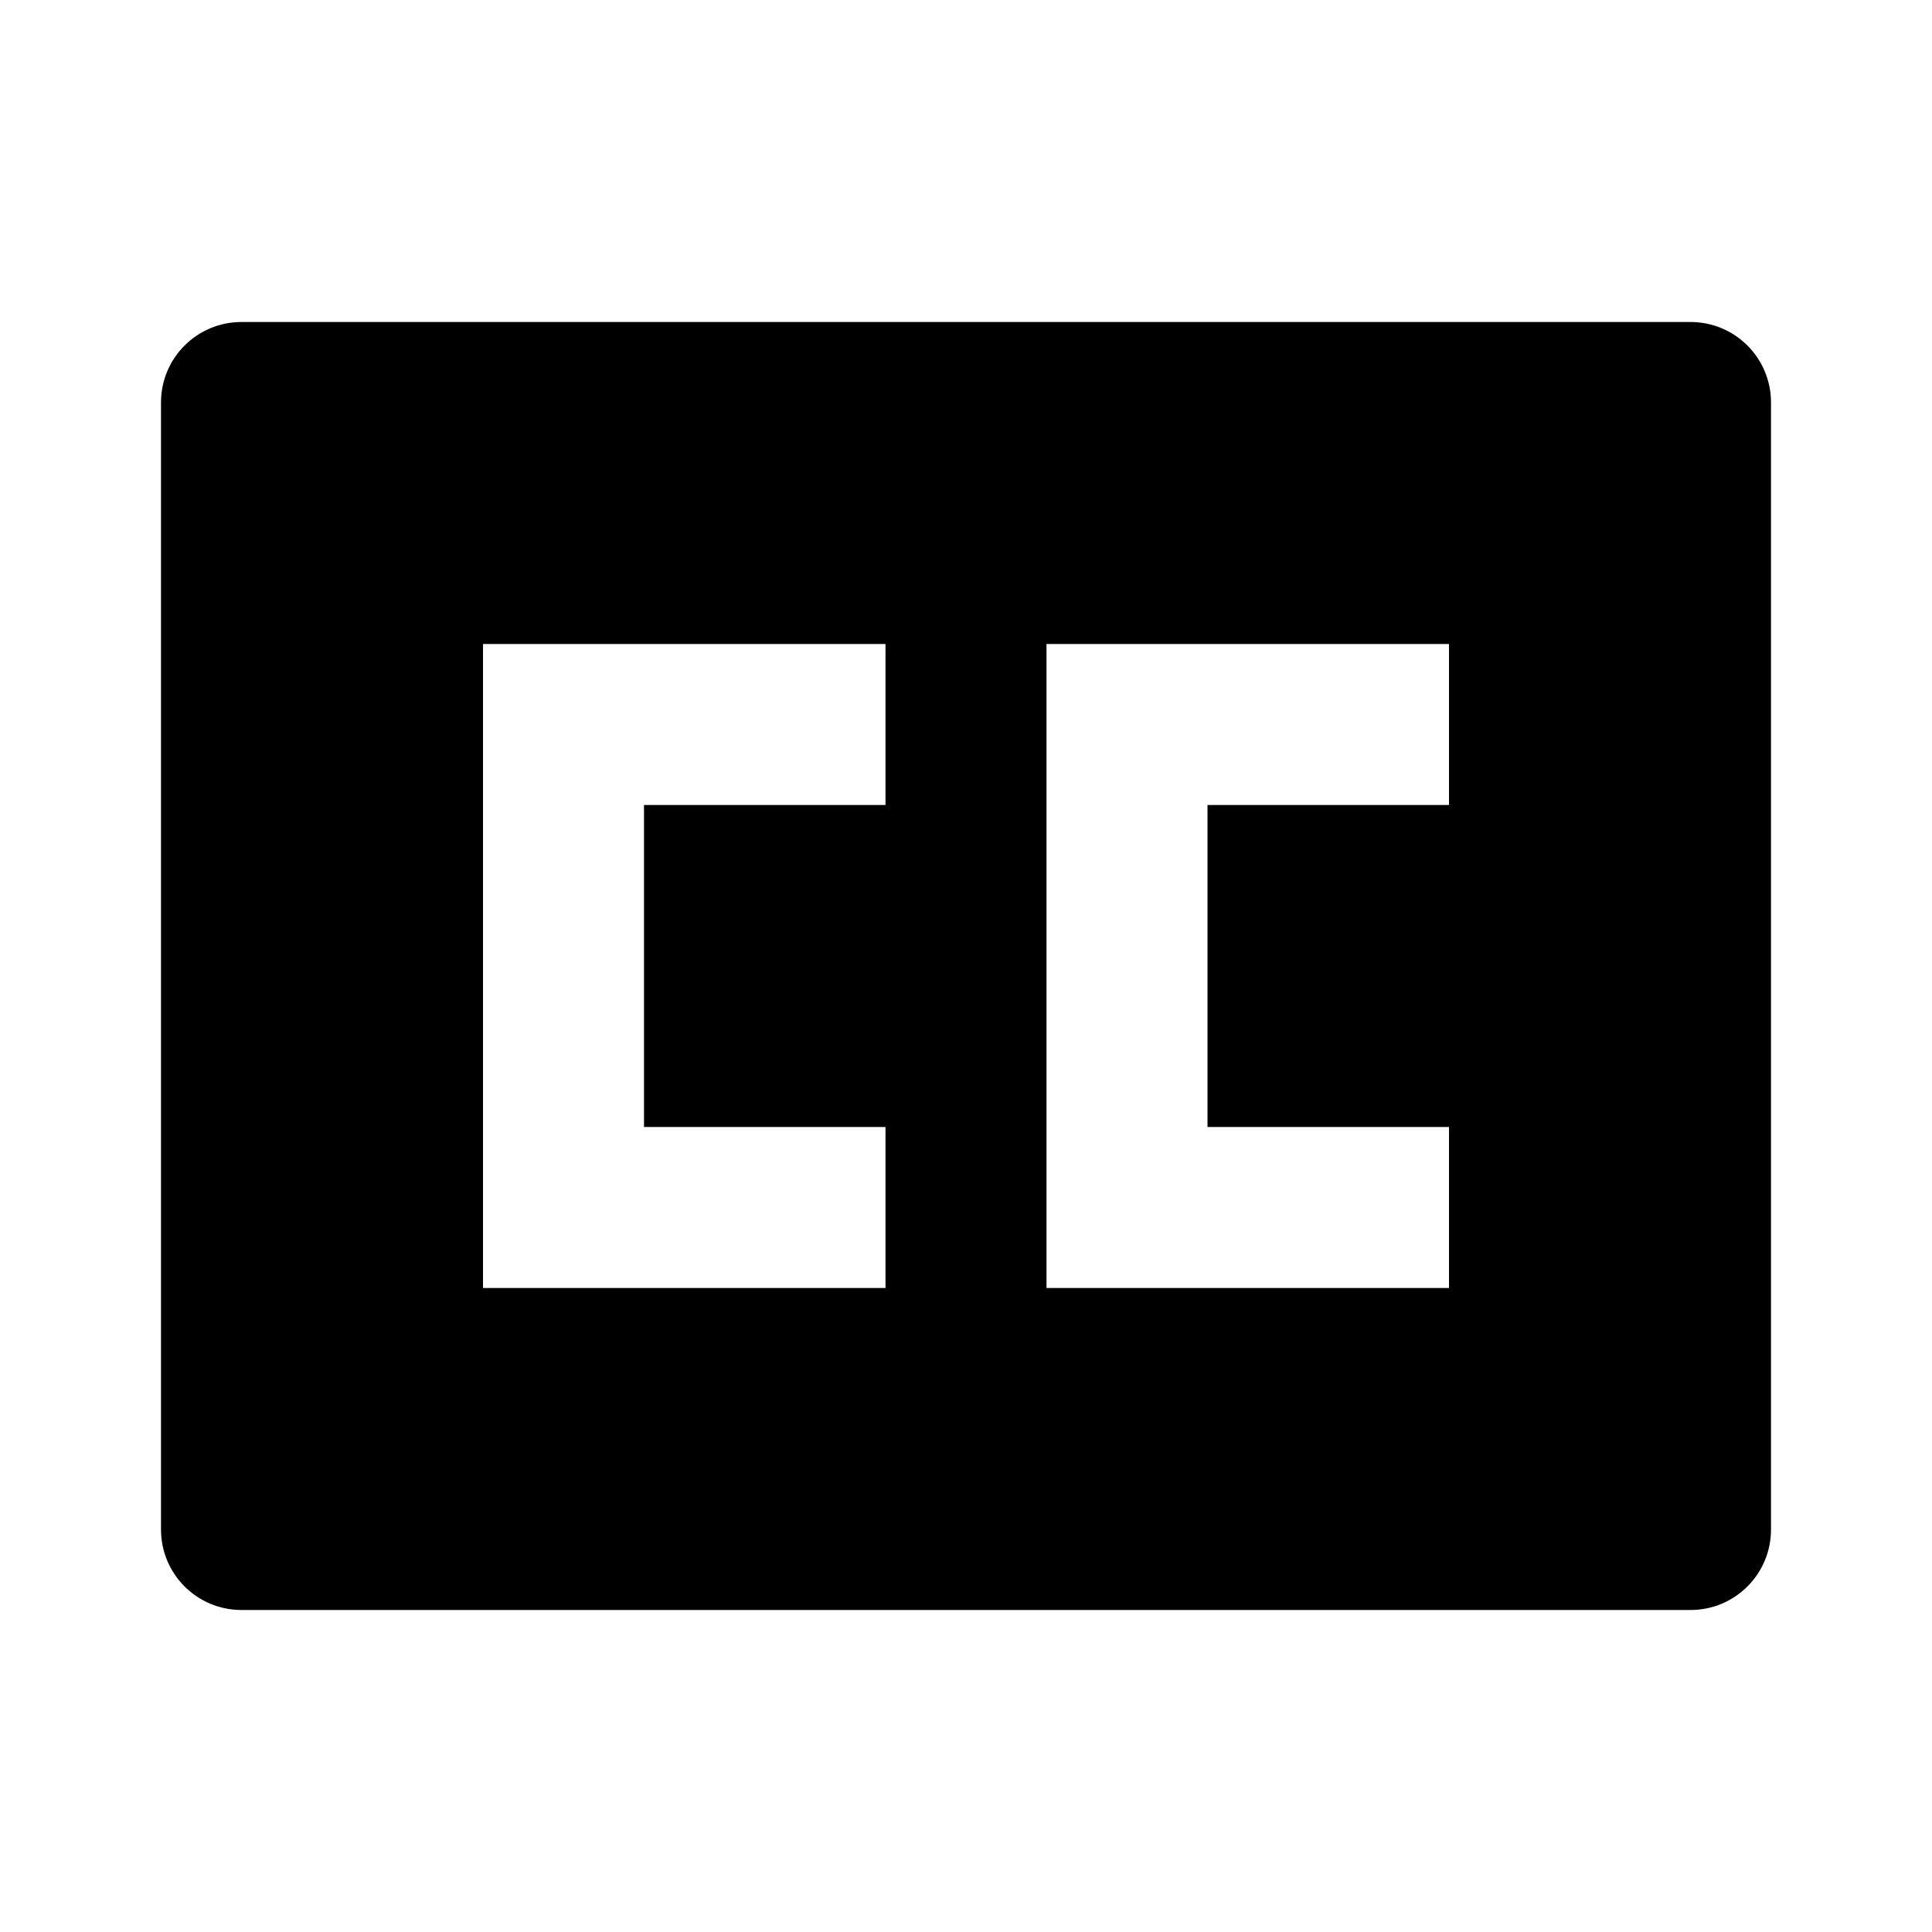
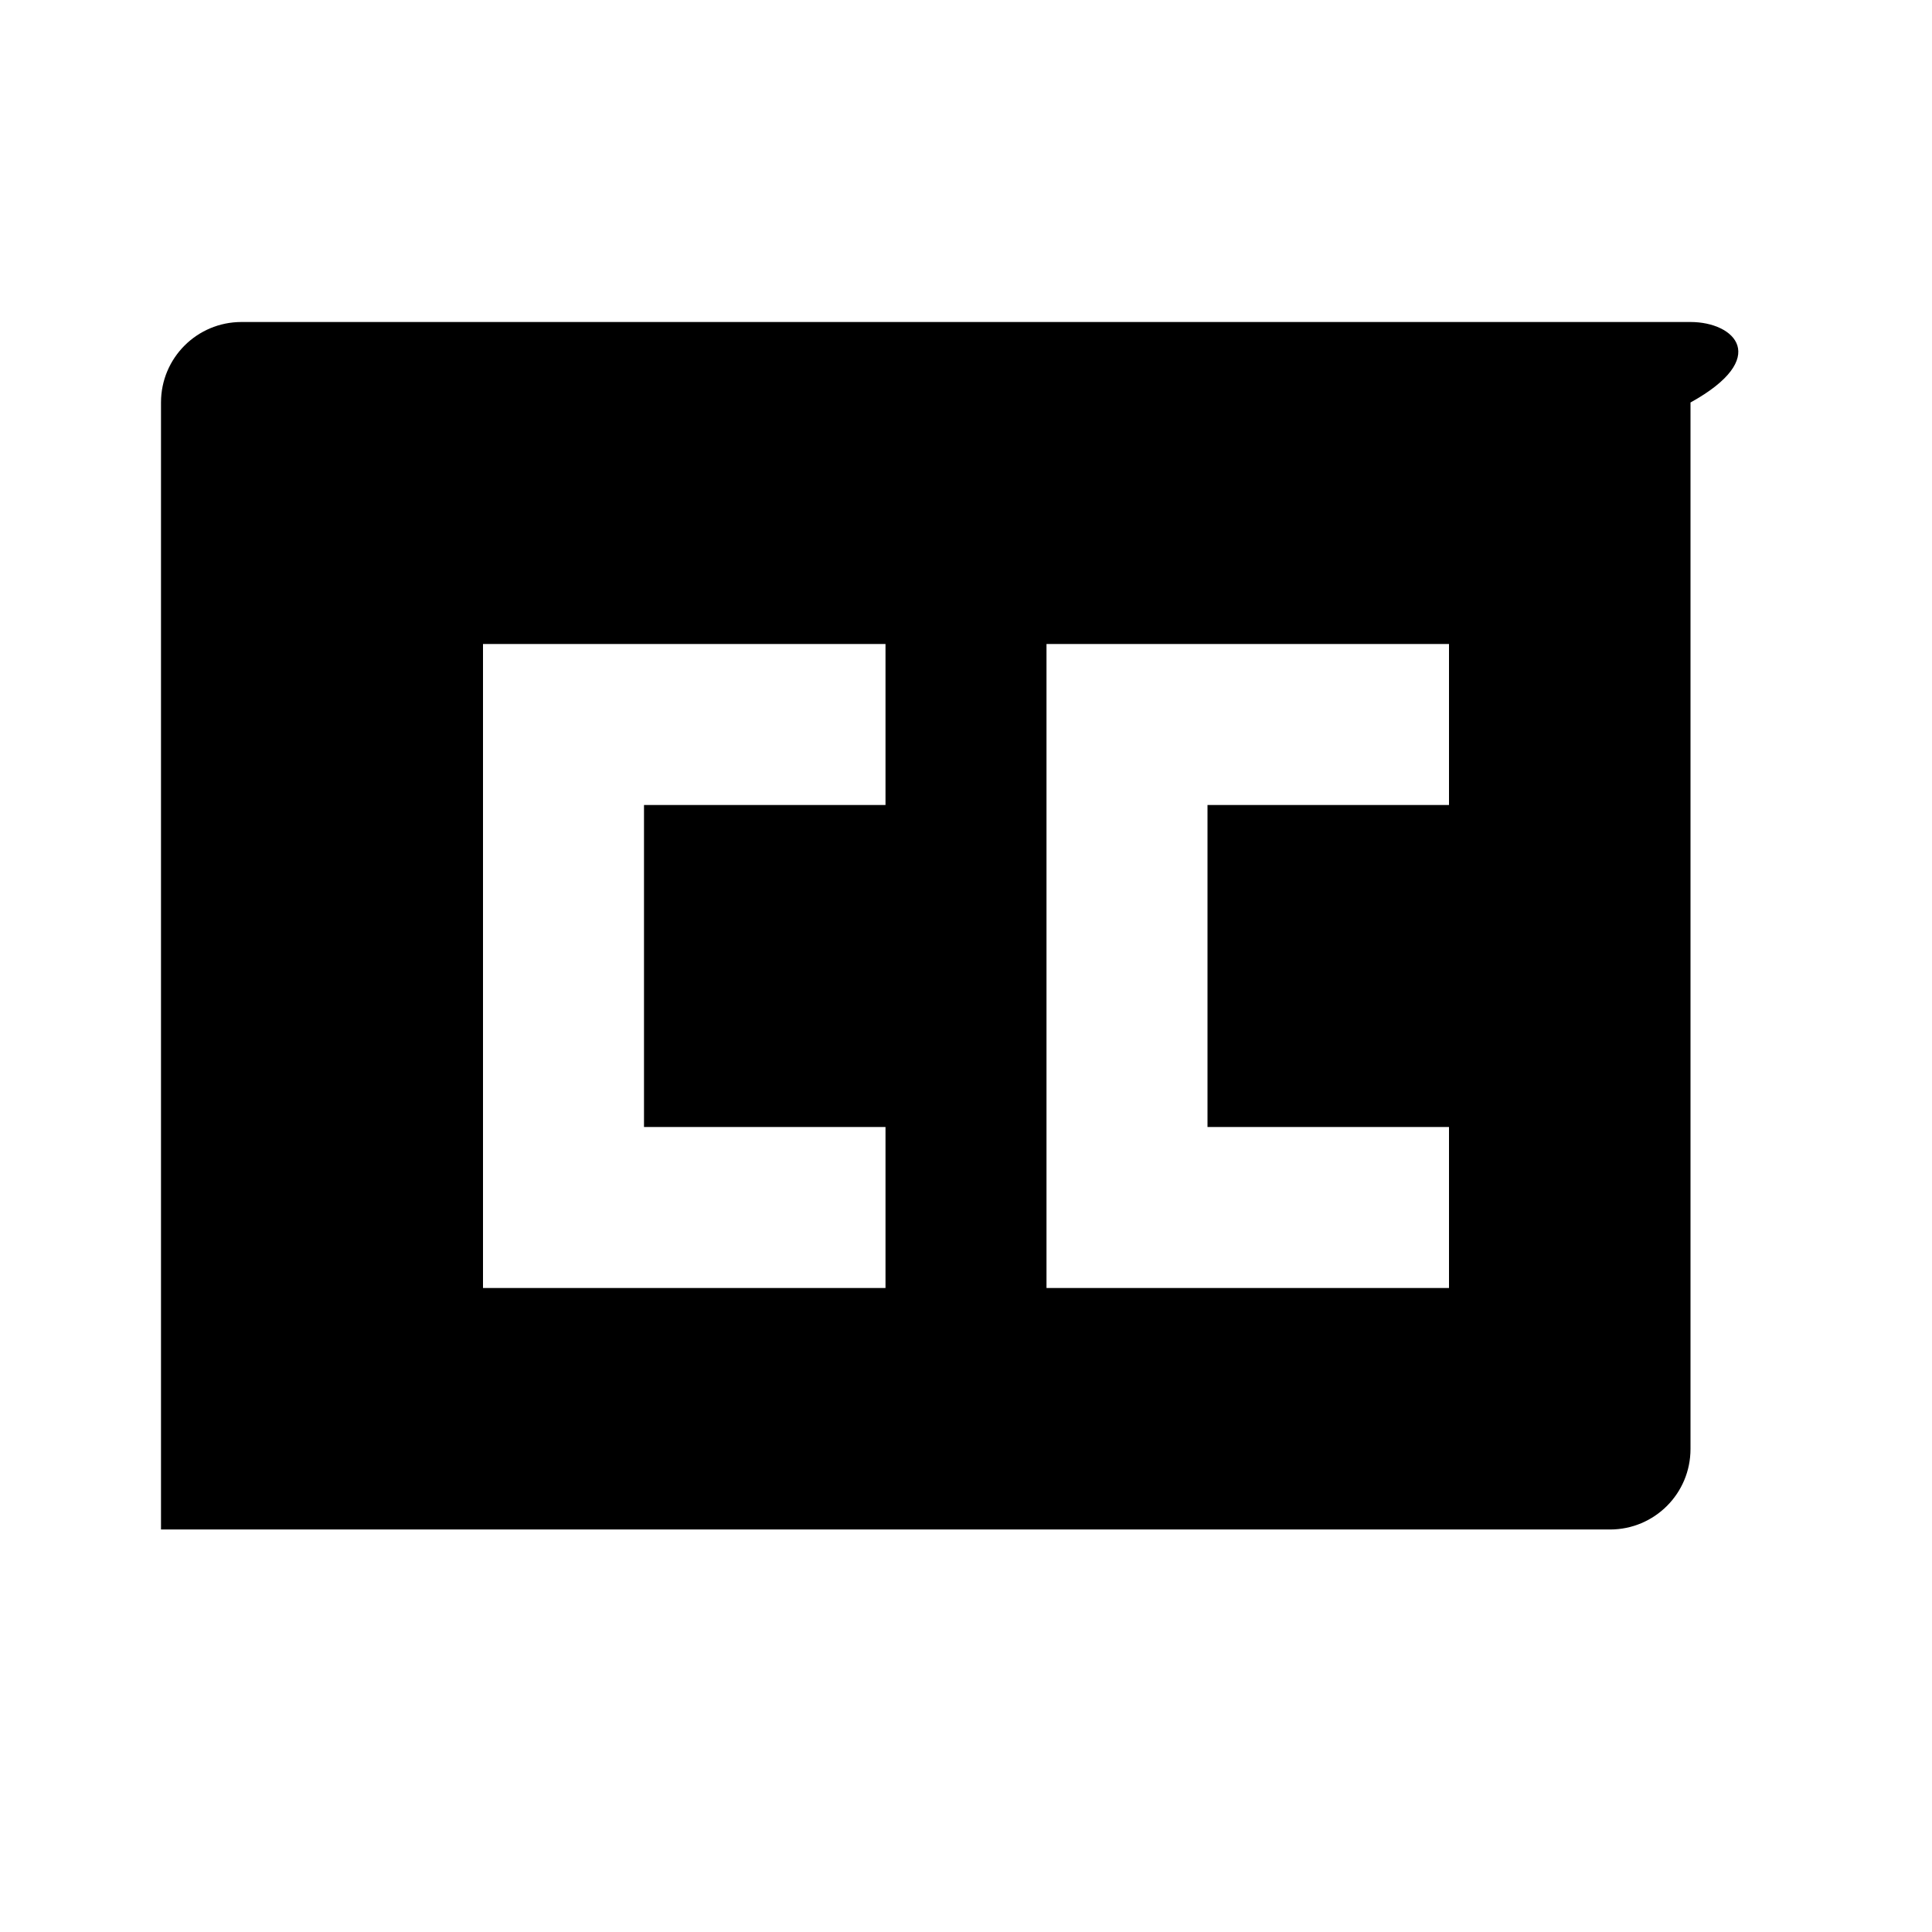
<svg xmlns="http://www.w3.org/2000/svg" width="24" height="24" viewBox="0 0 24 24">
-   <path d="M21,4H3C2.447,4,2,4.447,2,5v14c0,0.553,0.447,1,1,1h18c0.553,0,1-0.447,1-1V5C22,4.447,21.553,4,21,4z M11,10H8v4h3v2H7 c-0.553,0-1,0-1,0V8c0,0,0.447,0,1,0h4V10z M18,10h-3v4h3v2h-4c-0.553,0-1,0-1,0V8c0,0,0.447,0,1,0h4V10z" />
+   <path d="M21,4H3C2.447,4,2,4.447,2,5v14h18c0.553,0,1-0.447,1-1V5C22,4.447,21.553,4,21,4z M11,10H8v4h3v2H7 c-0.553,0-1,0-1,0V8c0,0,0.447,0,1,0h4V10z M18,10h-3v4h3v2h-4c-0.553,0-1,0-1,0V8c0,0,0.447,0,1,0h4V10z" />
</svg>